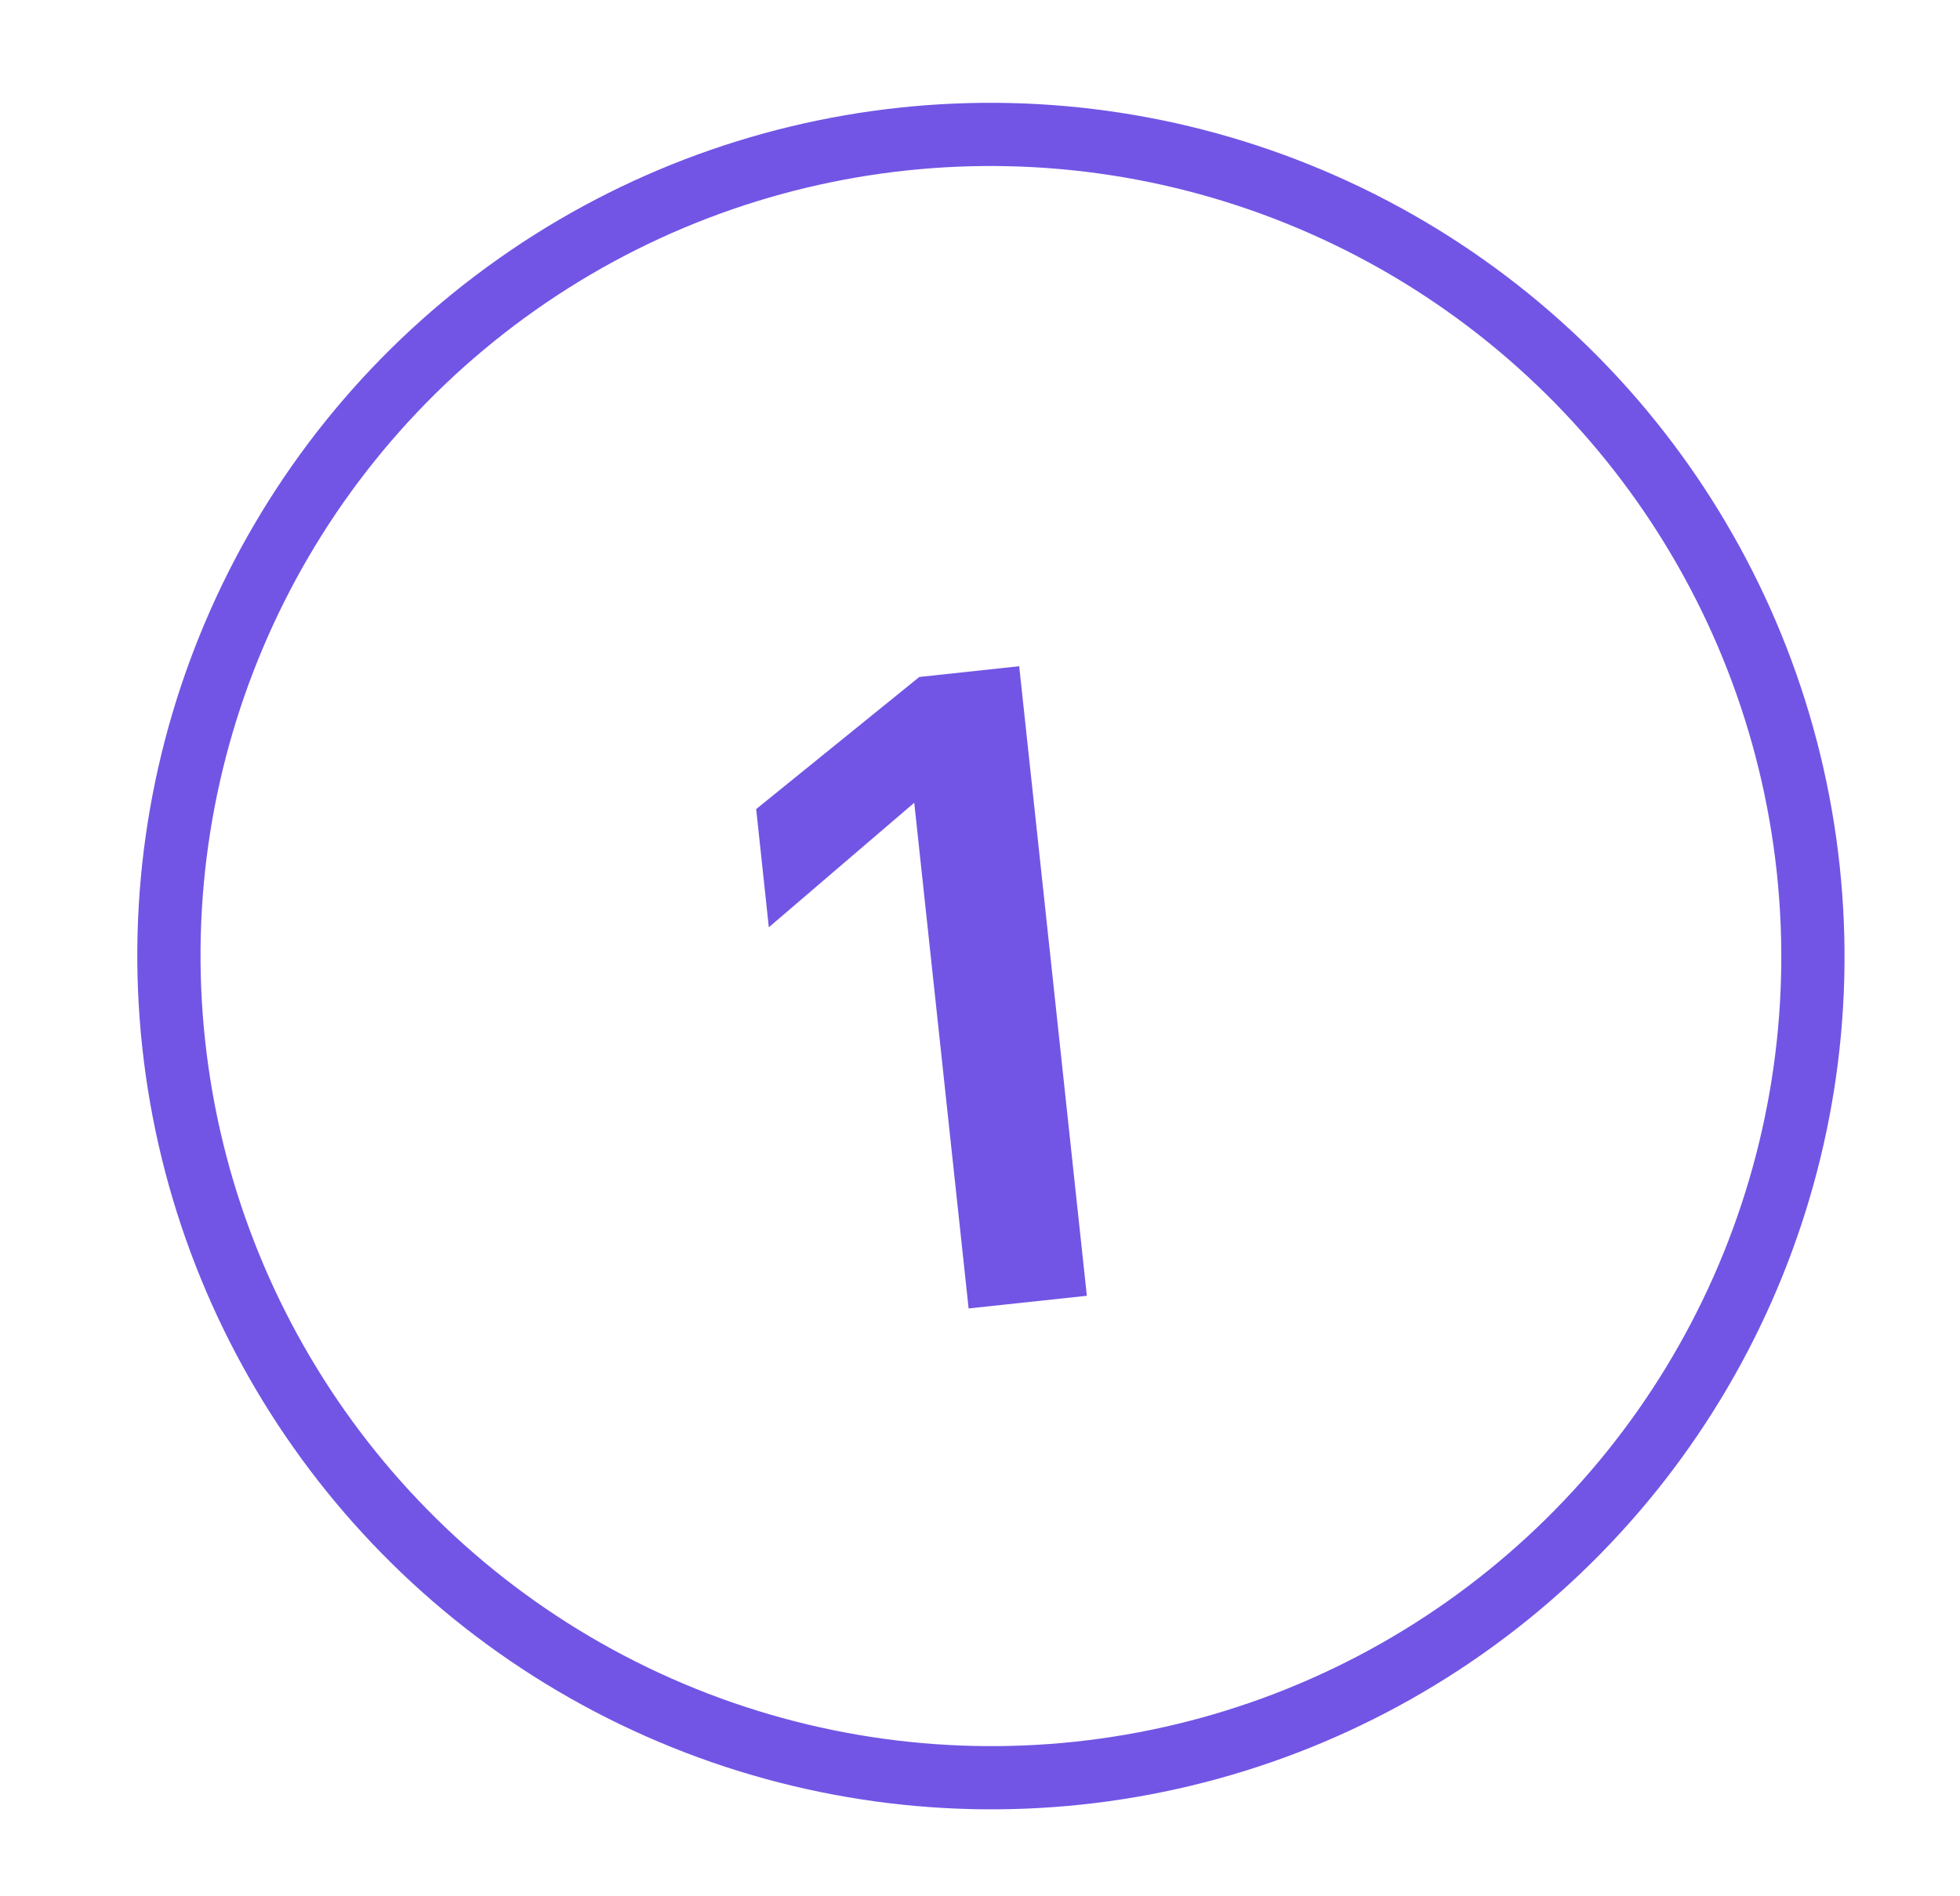
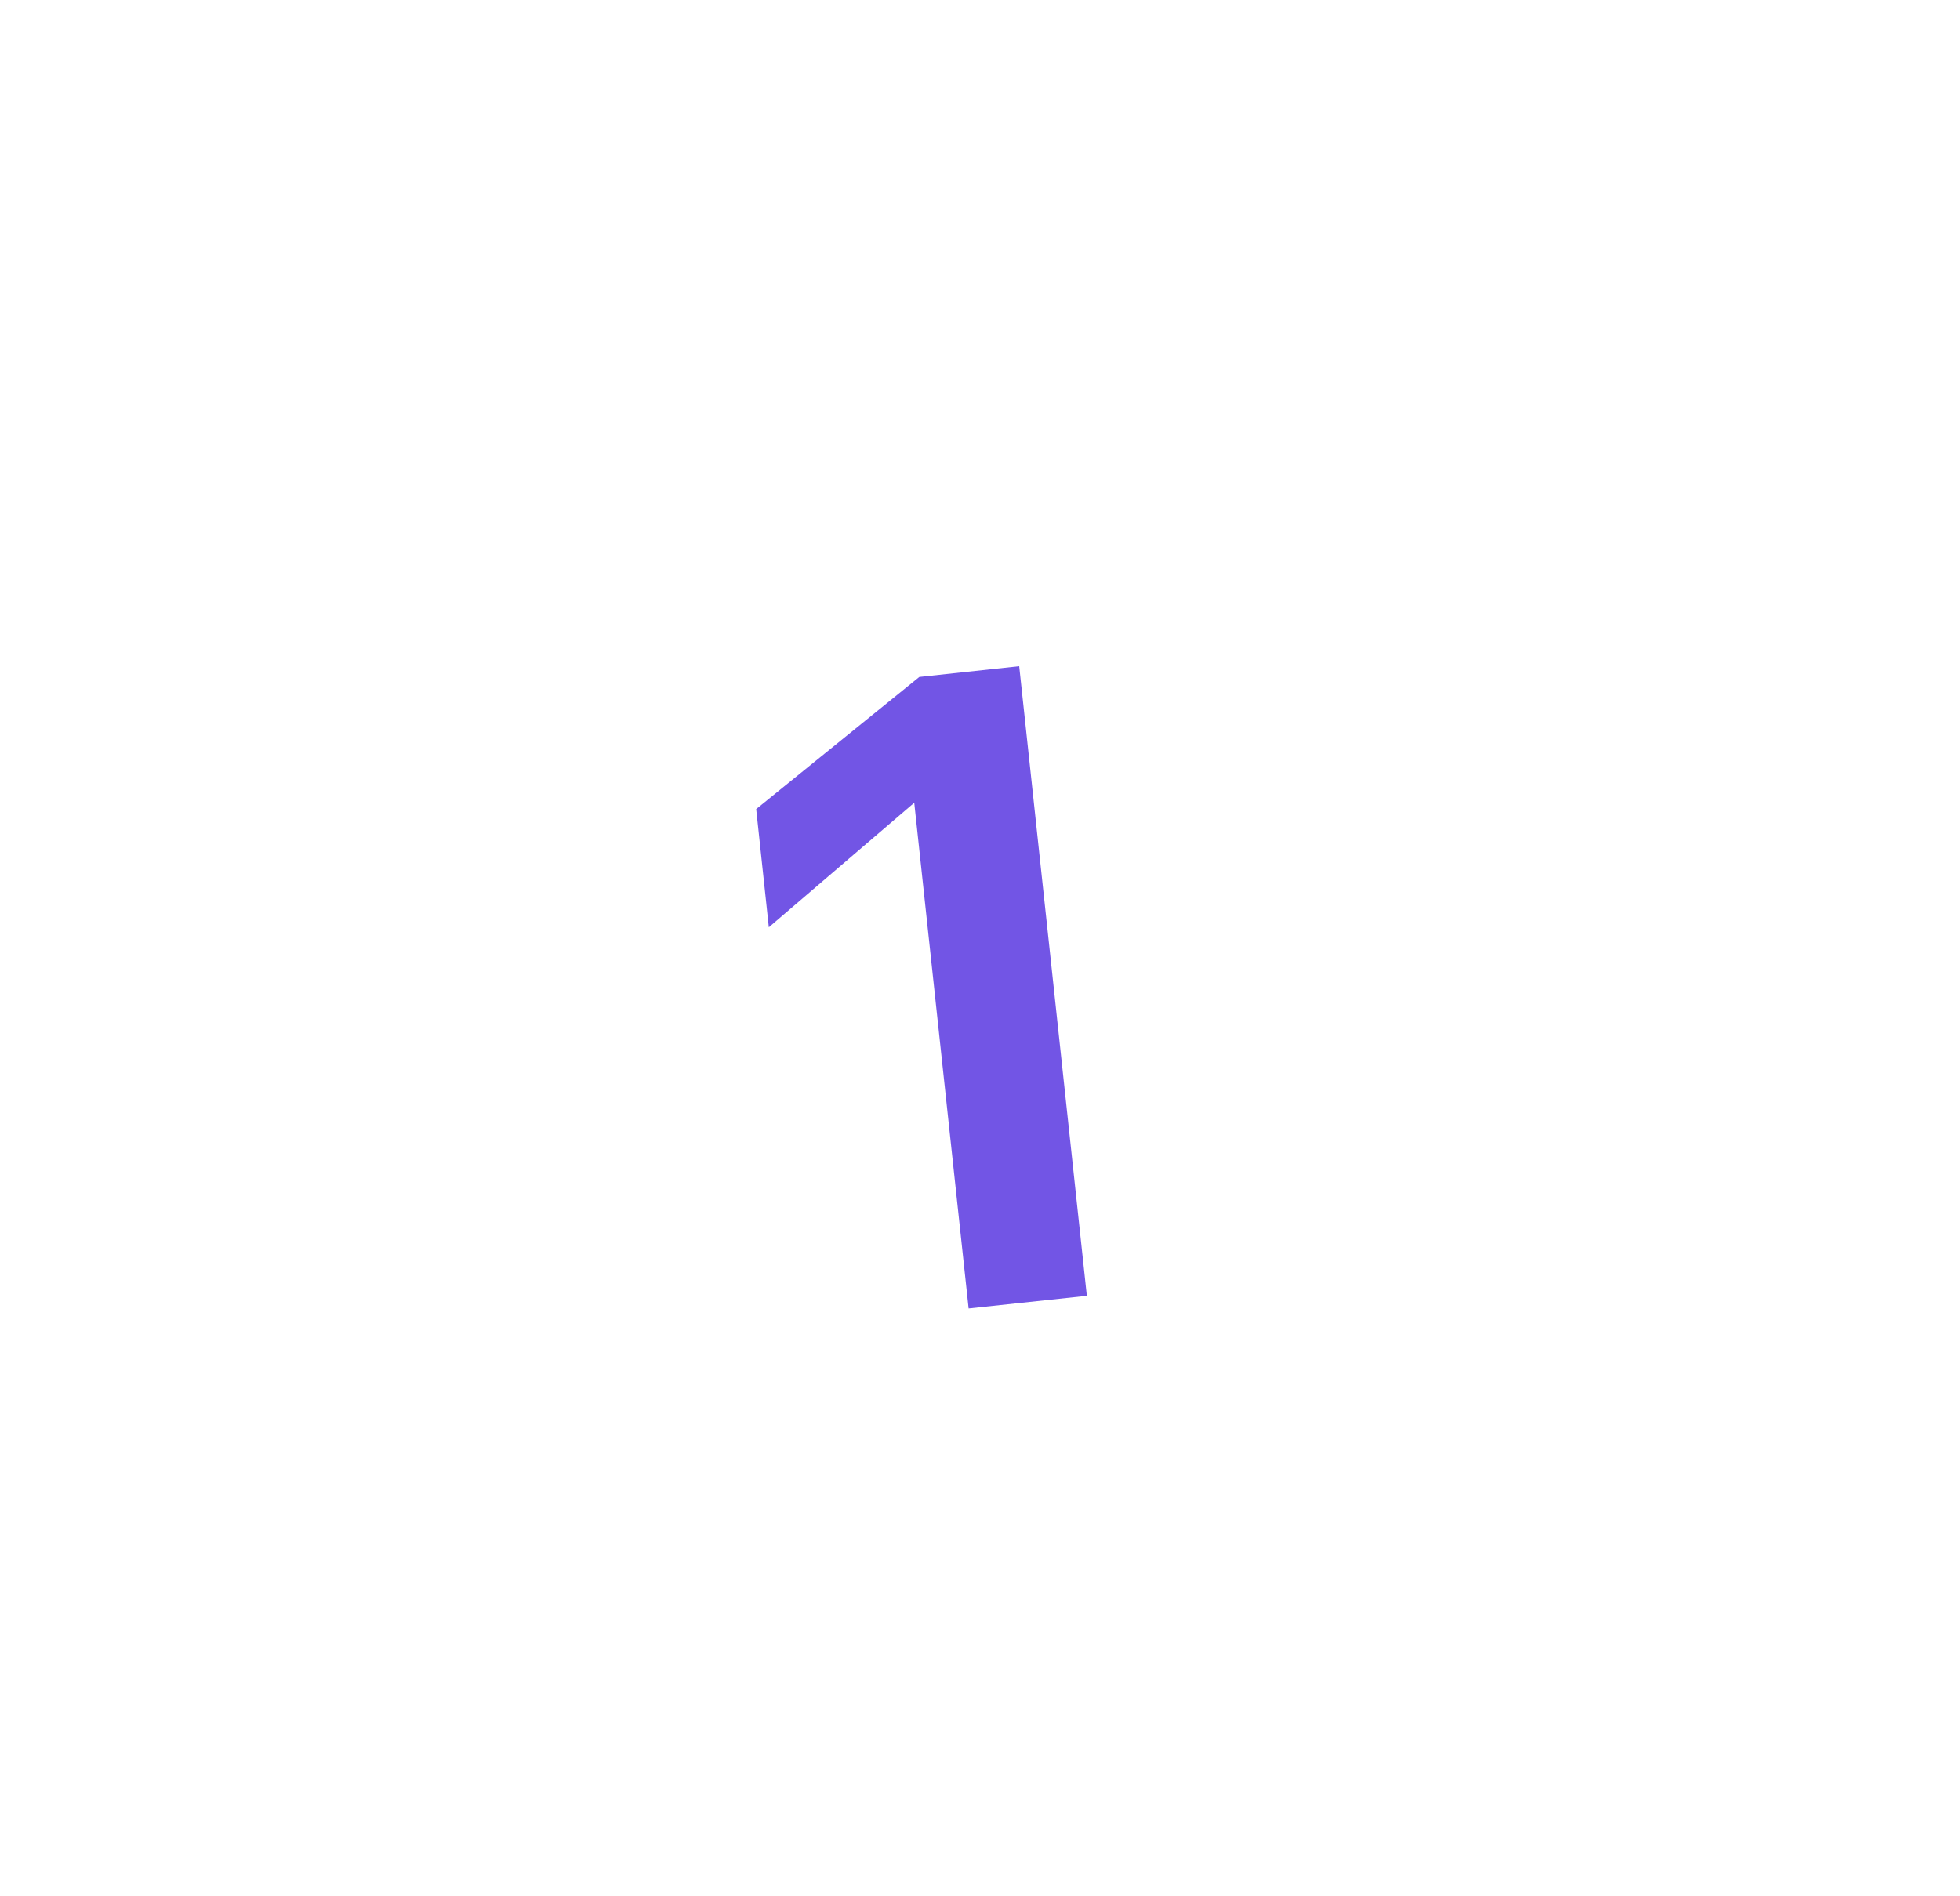
<svg xmlns="http://www.w3.org/2000/svg" fill="none" viewBox="0 0 31 30">
  <path d="m14.54 10.71 1.58-.17 1.07 9.96-1.87.2-.86-8-2.3 1.97-.2-1.87z" fill="#7255E5" />
-   <circle cx="13.5" cy="13.5" r="13" transform="rotate(-6.09 29.87 -6.02)skewX(.04)" stroke="#7255E5" />
</svg>